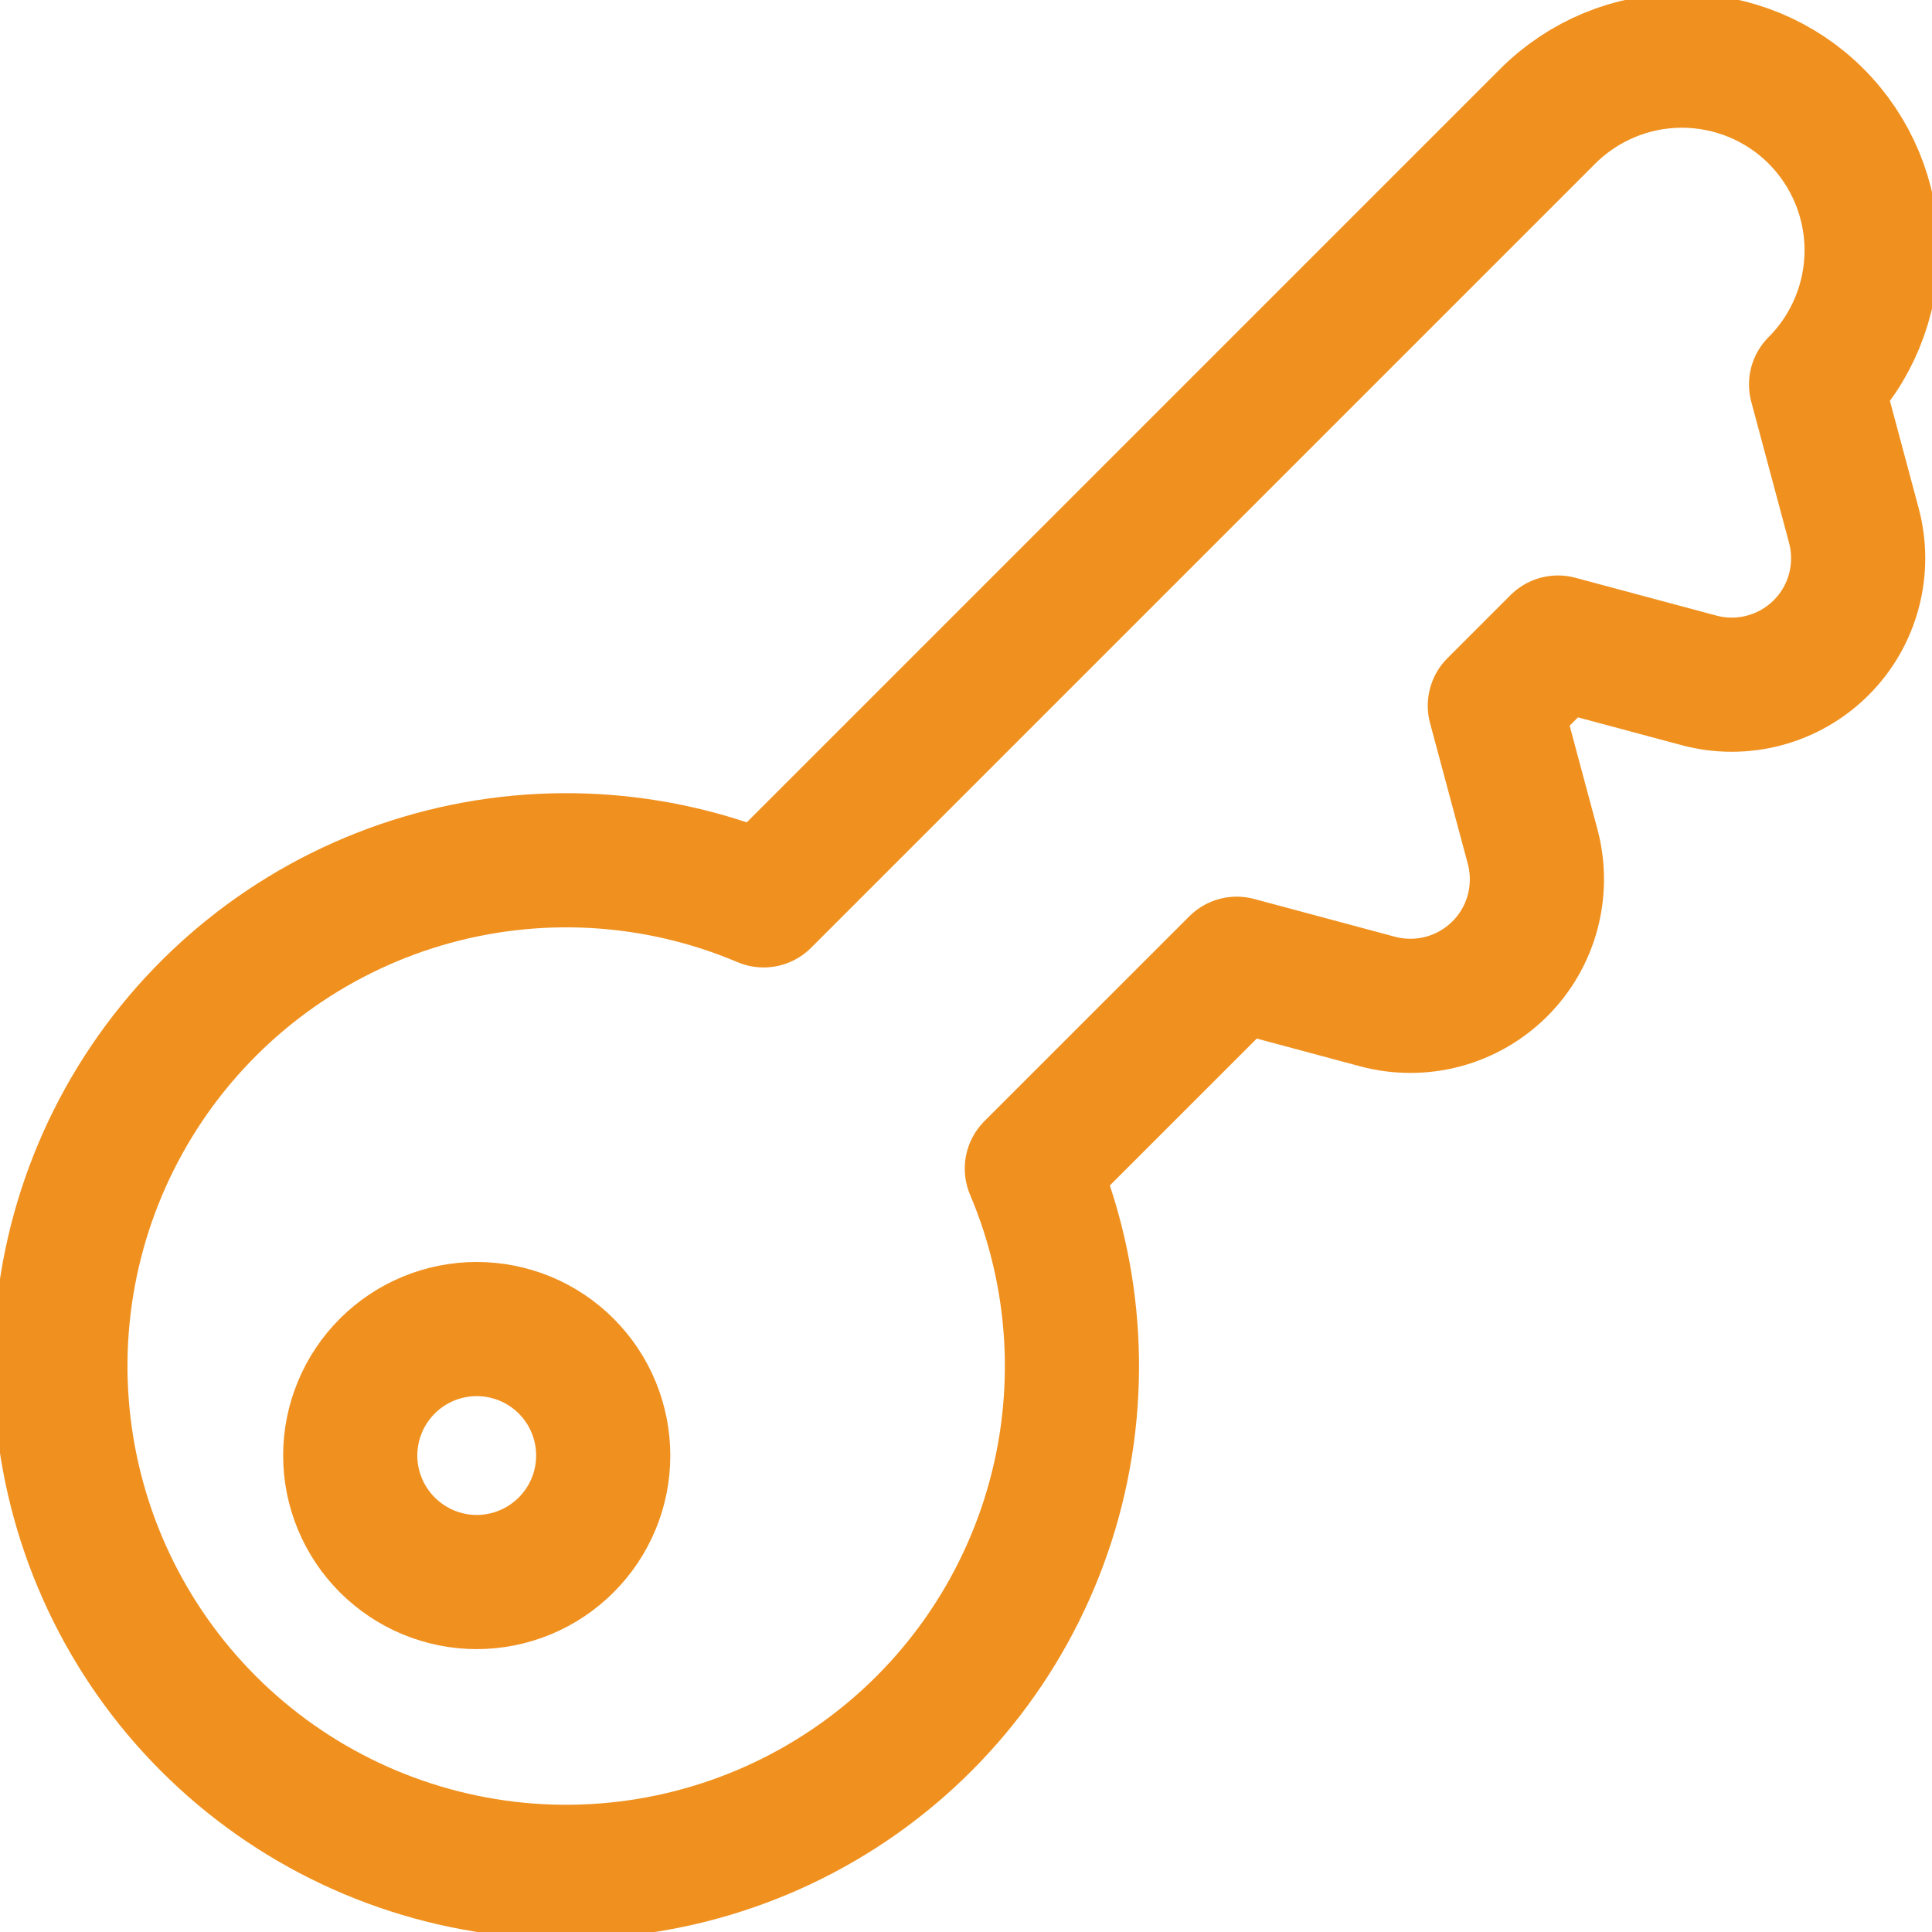
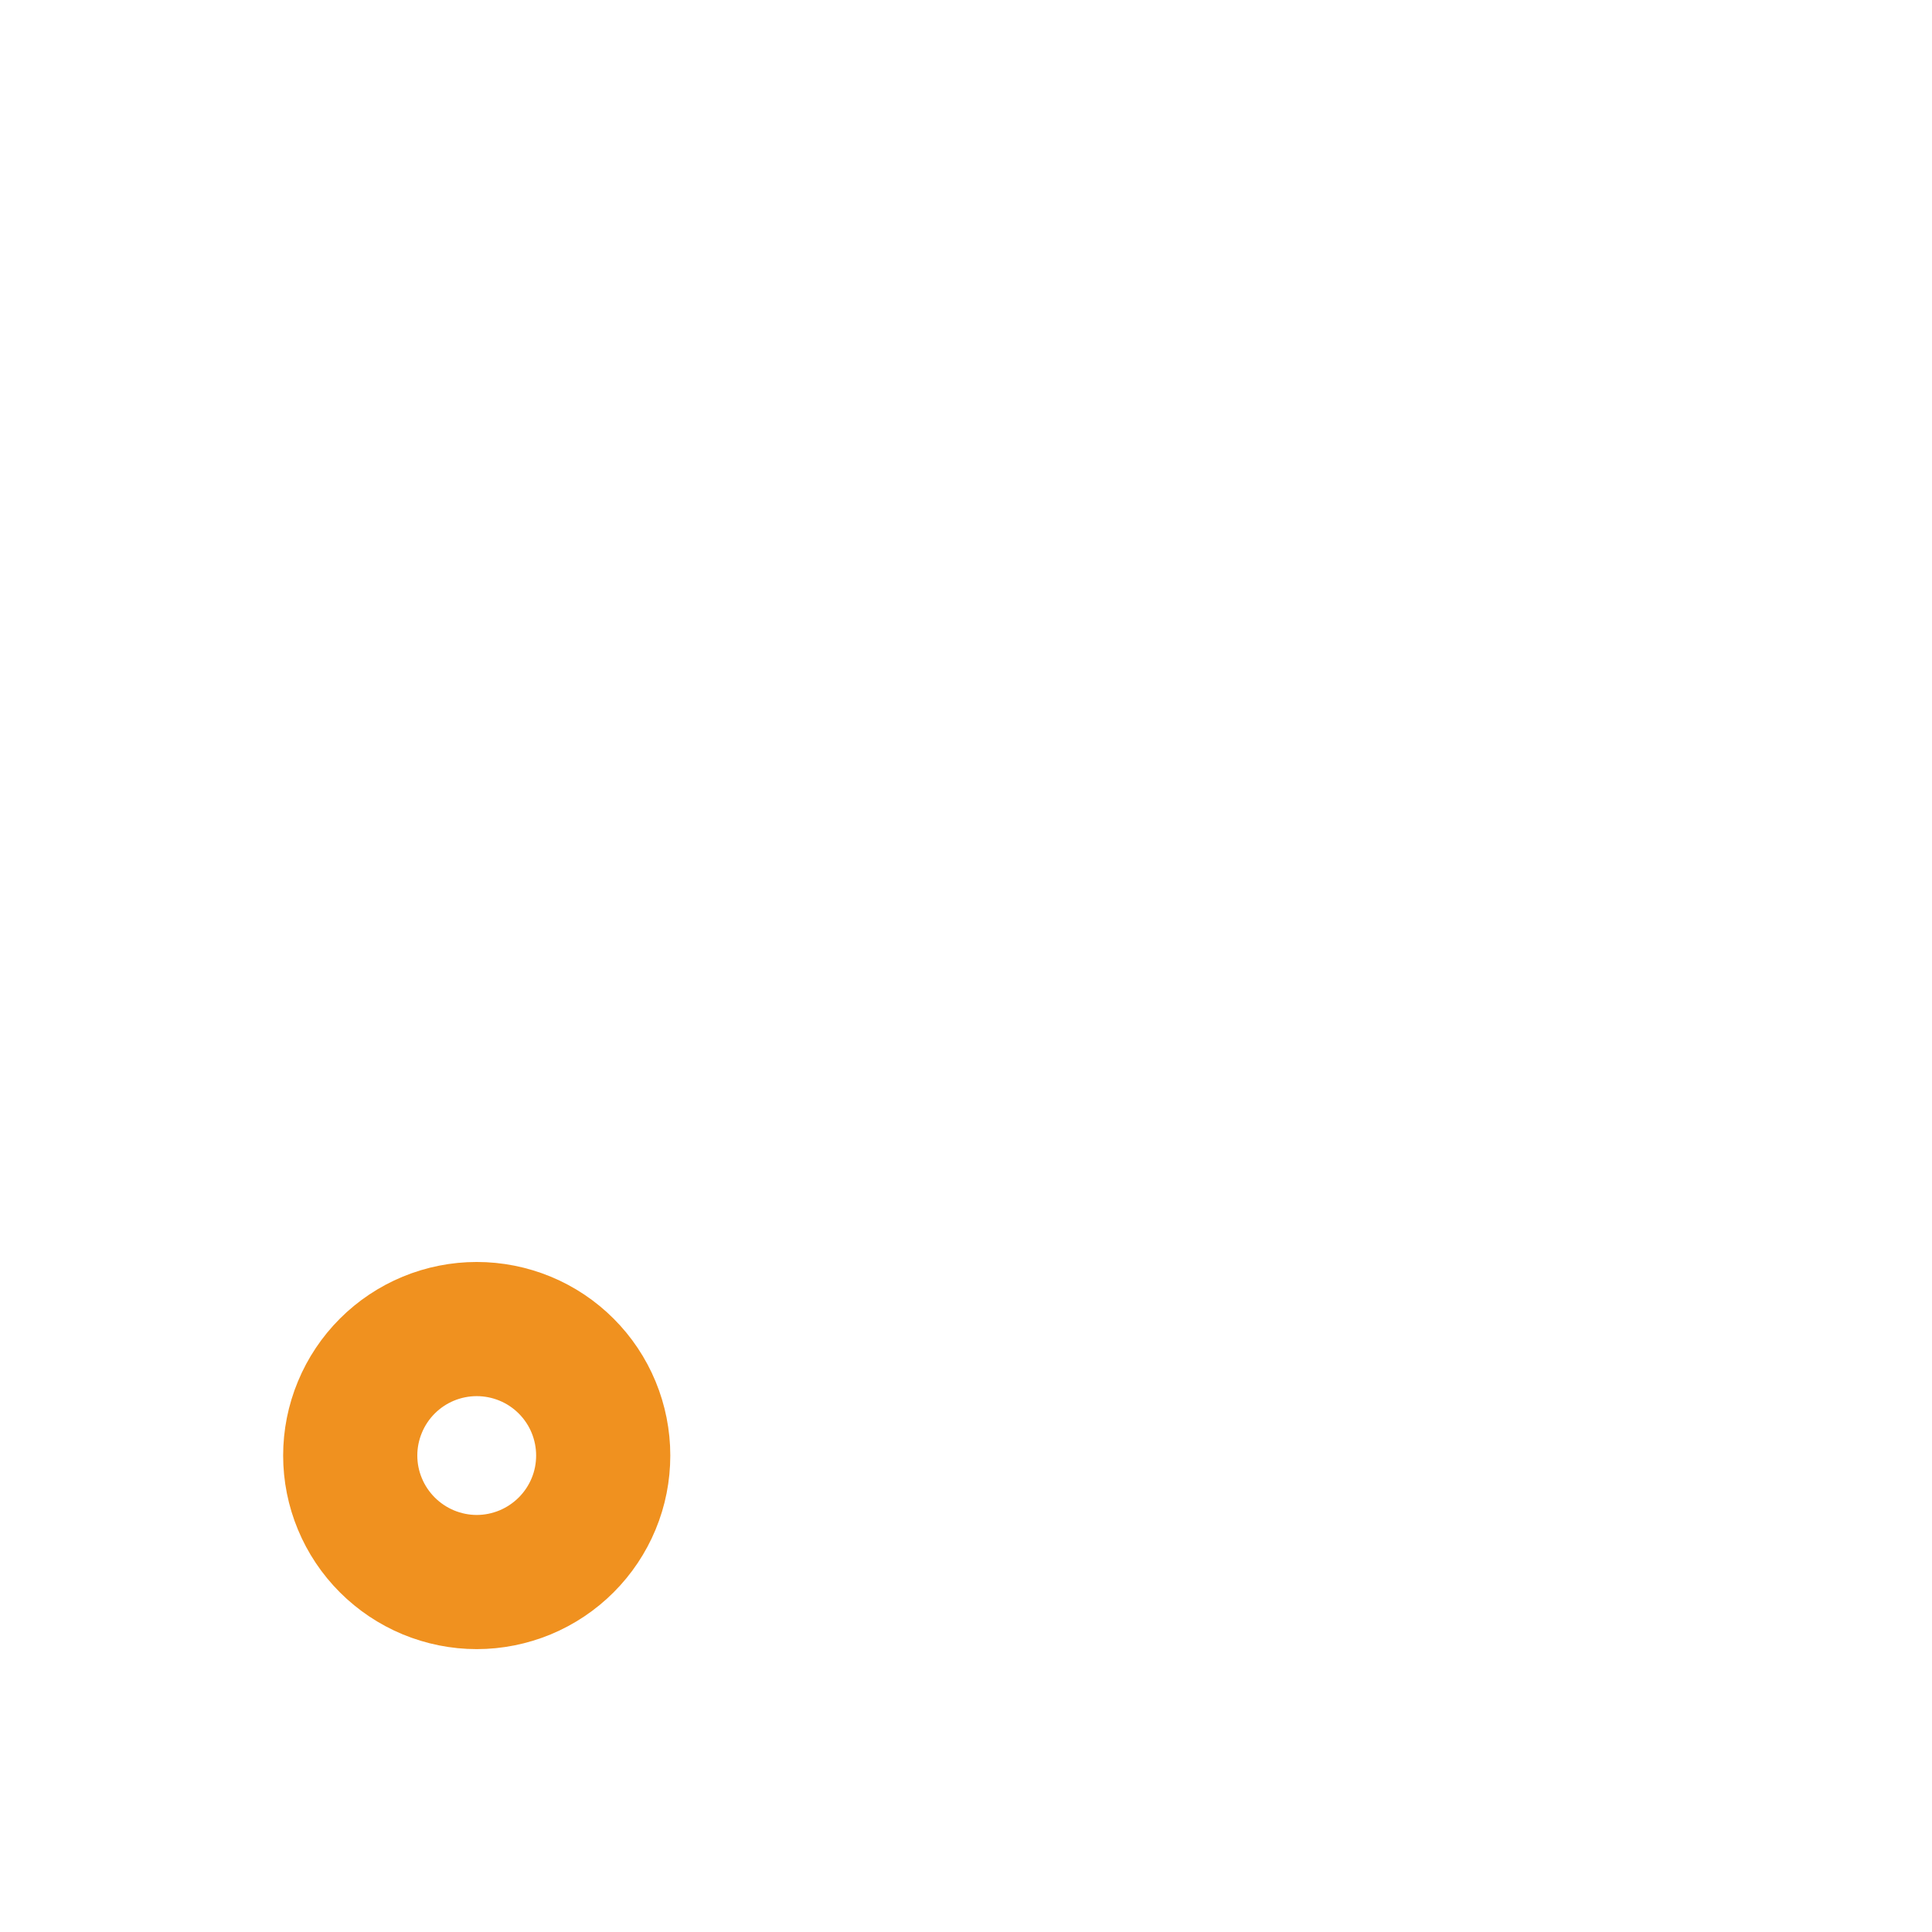
<svg xmlns="http://www.w3.org/2000/svg" id="Vrstva_1" x="0px" y="0px" width="36px" height="36px" viewBox="0 0 36 36" xml:space="preserve">
-   <path fill="none" stroke="#F0911F" stroke-width="2.5" stroke-linecap="round" stroke-linejoin="round" d="M19.227,21.775  l3.818-3.817l2.627,0.705c0.4,0.106,0.82,0.106,1.22-0.001s0.764-0.318,1.056-0.61c0.293-0.292,0.503-0.657,0.61-1.056  c0.106-0.399,0.107-0.82,0.001-1.219l-0.705-2.628l1.176-1.176l2.629,0.705c0.398,0.107,0.819,0.107,1.219,0  c0.4-0.107,0.764-0.317,1.057-0.61c0.293-0.292,0.503-0.657,0.609-1.056c0.107-0.399,0.107-0.82,0-1.22L33.84,7.164  c0.663-0.663,1.035-1.562,1.035-2.5s-0.373-1.836-1.035-2.499c-0.328-0.329-0.719-0.589-1.147-0.766  C32.264,1.222,31.804,1.13,31.34,1.13c-0.938,0-1.836,0.373-2.5,1.036L14.229,16.777c-2.014-0.854-4.261-0.98-6.358-0.358  c-2.097,0.622-3.912,1.954-5.135,3.767C1.513,22,0.959,24.182,1.169,26.358c0.21,2.177,1.17,4.214,2.717,5.761  c1.546,1.546,3.583,2.506,5.76,2.717c2.177,0.209,4.359-0.345,6.173-1.567s3.145-3.038,3.767-5.135  C20.207,26.037,20.08,23.789,19.227,21.775L19.227,21.775z" />
  <path fill="none" stroke="#F0911F" stroke-width="2.5" stroke-linecap="round" stroke-linejoin="round" d="M6.526,27.121  c0,0.311,0.061,0.616,0.18,0.902c0.118,0.285,0.292,0.545,0.511,0.764s0.479,0.393,0.765,0.512c0.286,0.118,0.592,0.18,0.901,0.18  c0.31,0,0.616-0.062,0.902-0.18c0.286-0.119,0.546-0.293,0.765-0.512s0.393-0.479,0.511-0.764c0.119-0.286,0.179-0.592,0.179-0.902  c0-0.309-0.061-0.615-0.179-0.901c-0.118-0.286-0.292-0.546-0.511-0.765s-0.479-0.393-0.765-0.511  c-0.286-0.118-0.592-0.179-0.902-0.179c-0.309,0-0.616,0.061-0.901,0.179c-0.286,0.118-0.546,0.292-0.765,0.511  s-0.393,0.479-0.511,0.765C6.587,26.506,6.526,26.813,6.526,27.121L6.526,27.121z" />
</svg>